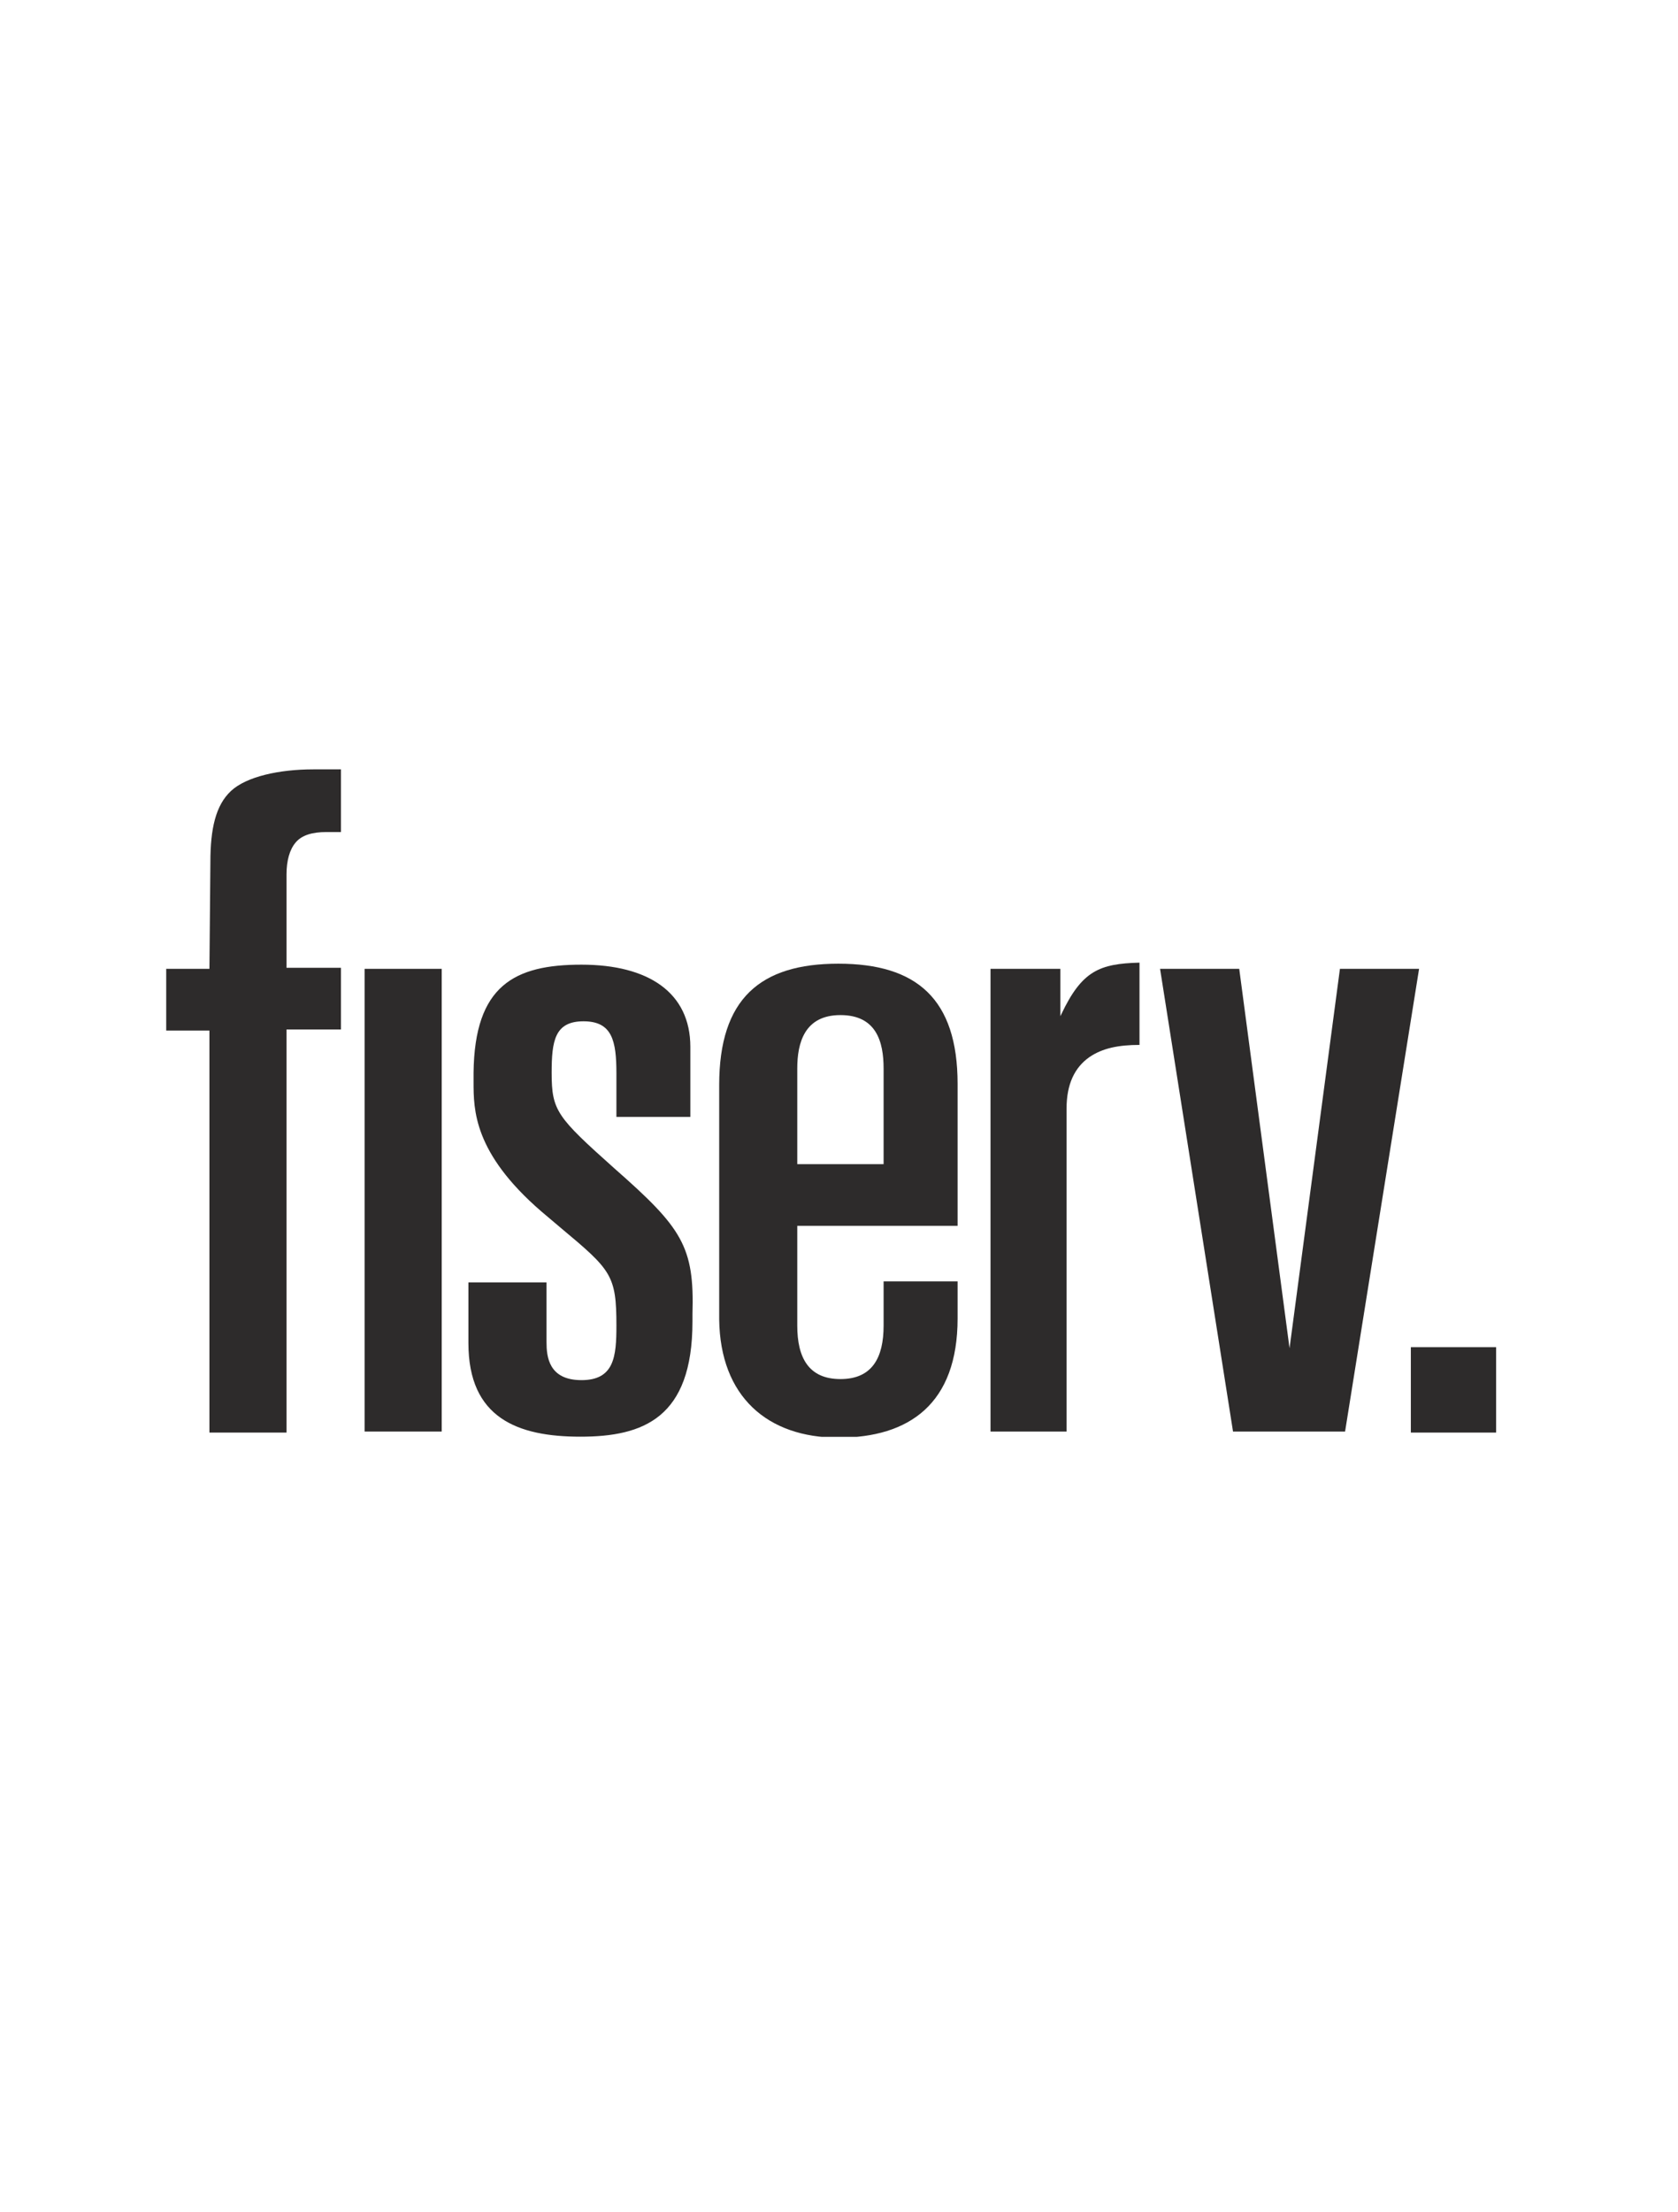
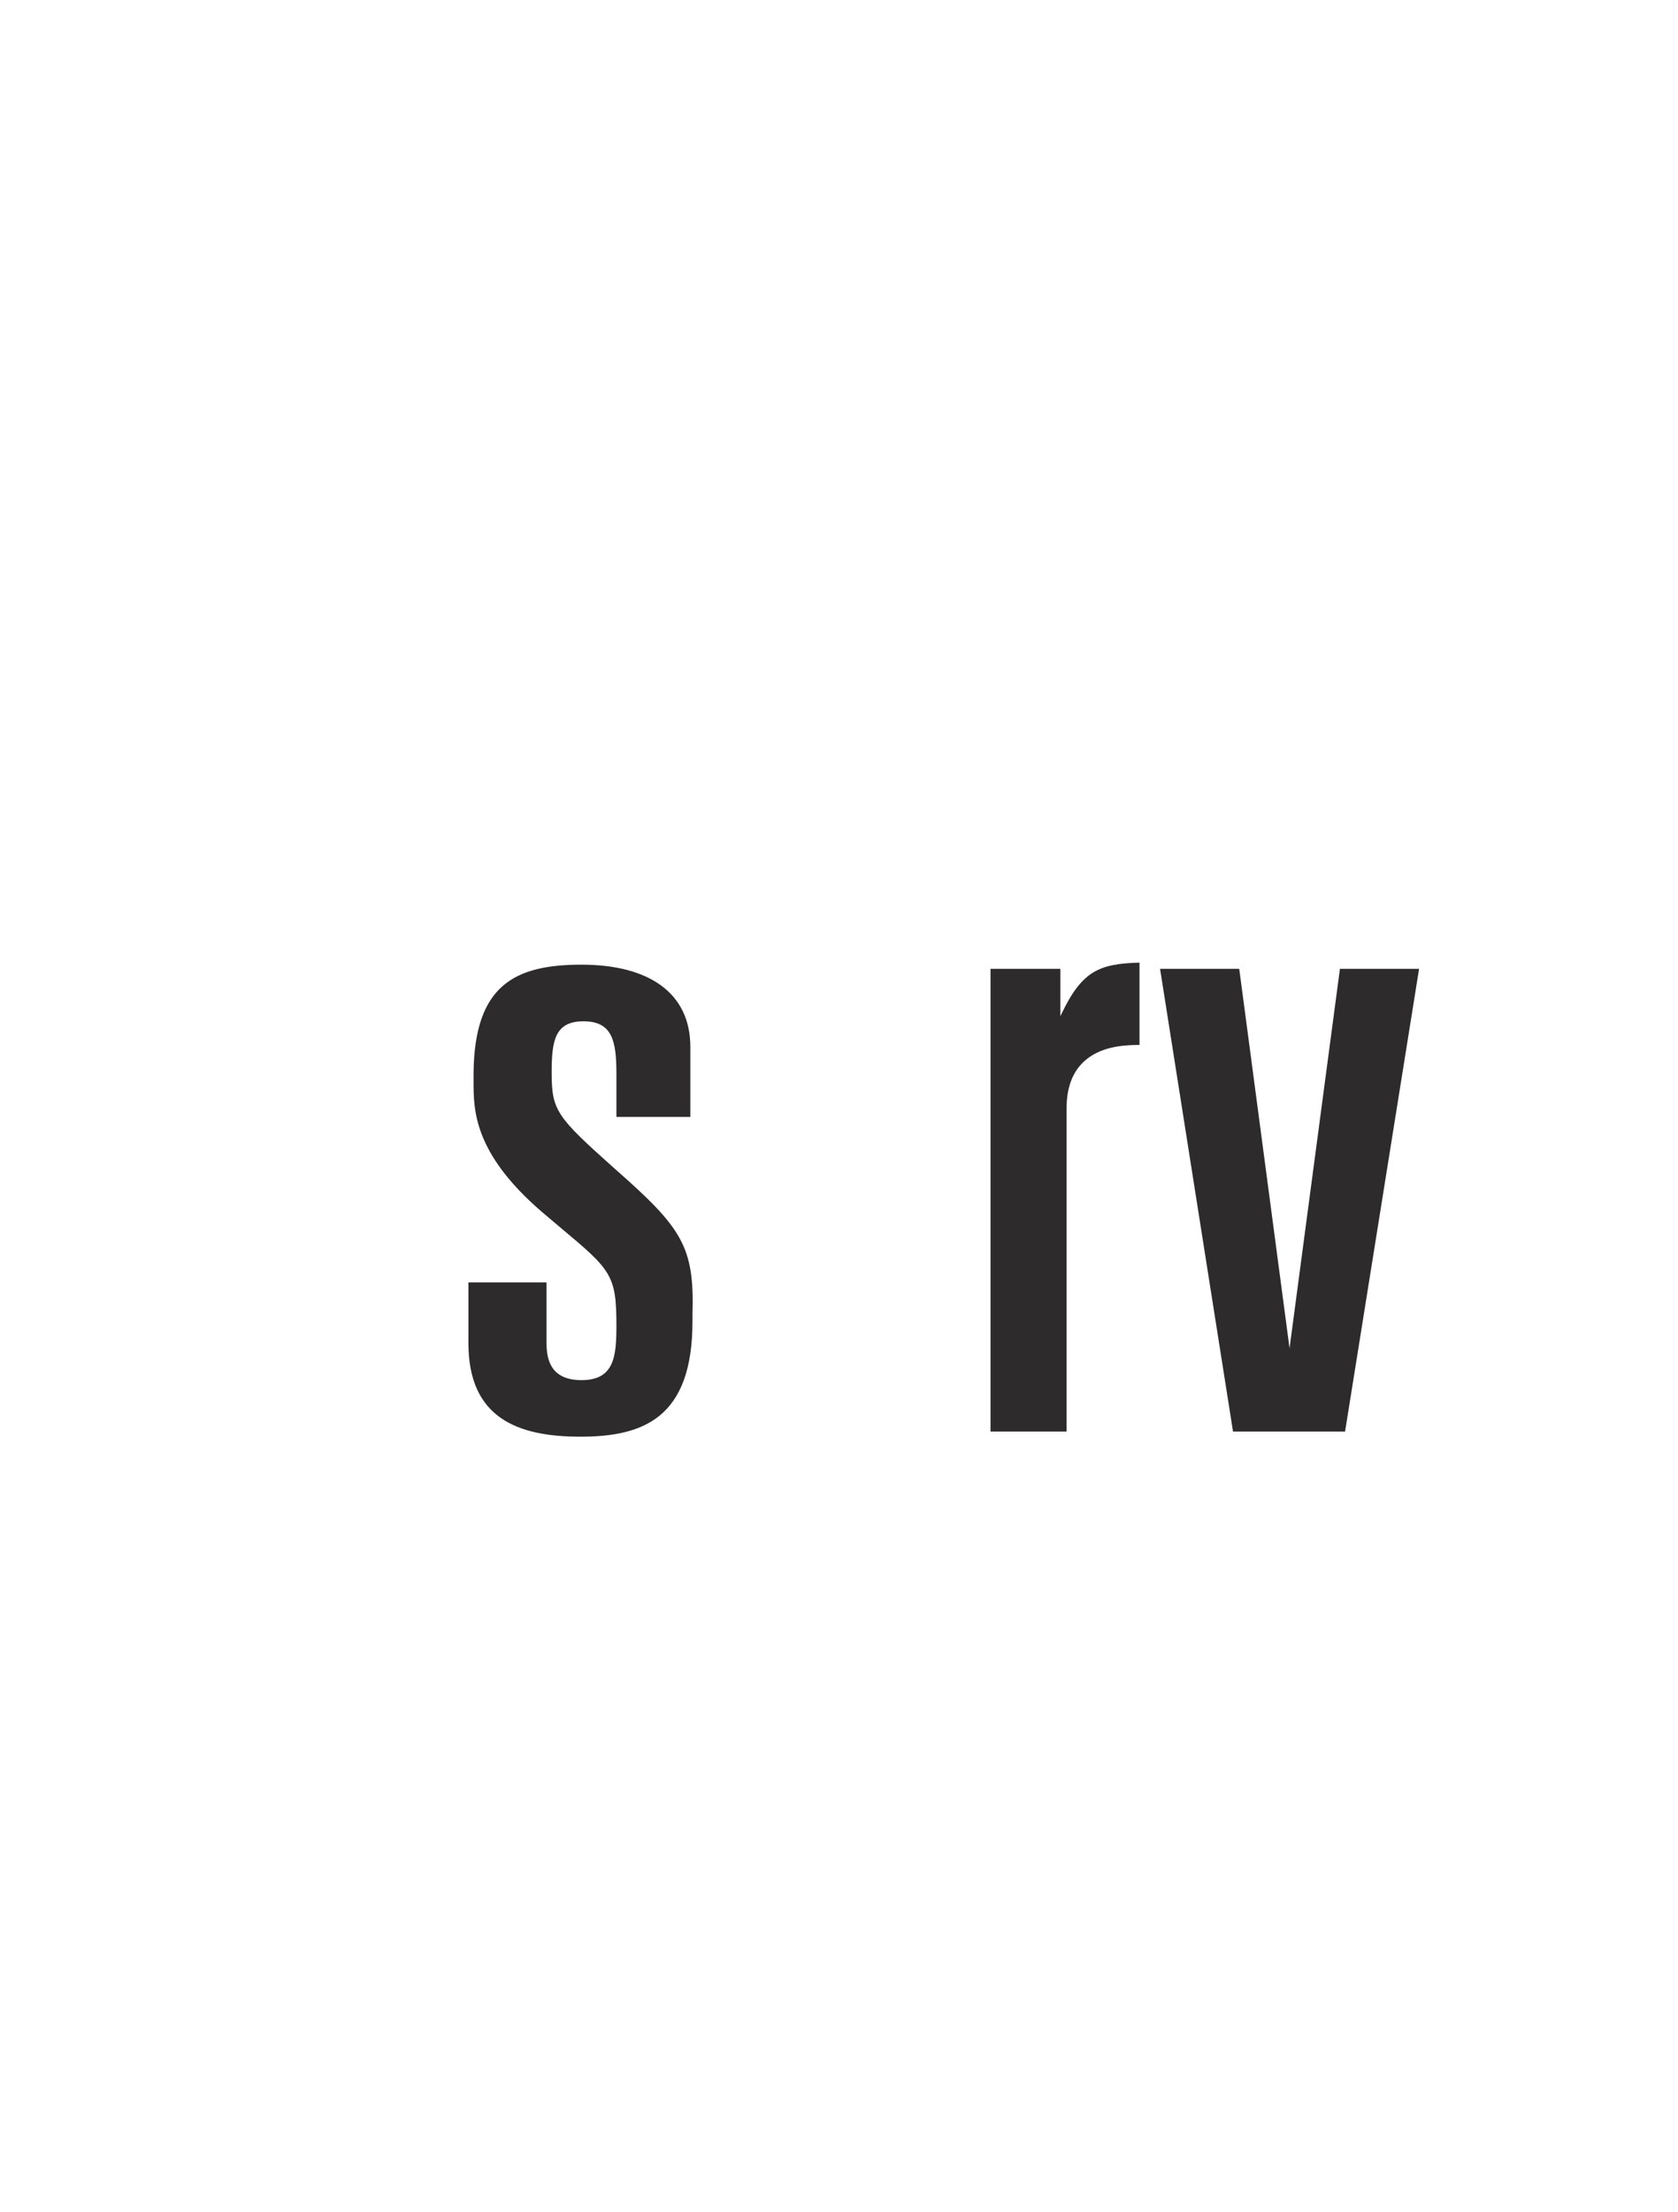
<svg xmlns="http://www.w3.org/2000/svg" width="107" zoomAndPan="magnify" viewBox="0 0 80.25 105.75" height="141" preserveAspectRatio="xMidYMid meet" version="1.0">
  <defs>
    <clipPath id="1344438b83">
-       <path d="M 67 64 L 71.852 64 L 71.852 68.684 L 67 68.684 Z M 67 64 " clip-rule="nonzero" />
+       <path d="M 67 64 L 71.852 68.684 L 67 68.684 Z M 67 64 " clip-rule="nonzero" />
    </clipPath>
    <clipPath id="d55d603175">
      <path d="M 55 46 L 68 46 L 68 68.684 L 55 68.684 Z M 55 46 " clip-rule="nonzero" />
    </clipPath>
    <clipPath id="effe559315">
      <path d="M 7.949 36.734 L 17 36.734 L 17 68.684 L 7.949 68.684 Z M 7.949 36.734 " clip-rule="nonzero" />
    </clipPath>
    <clipPath id="108d5319e3">
      <path d="M 17 46 L 22 46 L 22 68.684 L 17 68.684 Z M 17 46 " clip-rule="nonzero" />
    </clipPath>
    <clipPath id="9a4b3332b6">
-       <path d="M 34 46 L 46 46 L 46 68.684 L 34 68.684 Z M 34 46 " clip-rule="nonzero" />
-     </clipPath>
+       </clipPath>
    <clipPath id="077a842e4e">
      <path d="M 22 46 L 34 46 L 34 68.684 L 22 68.684 Z M 22 46 " clip-rule="nonzero" />
    </clipPath>
    <clipPath id="384ad4b67e">
      <path d="M 47 46 L 55 46 L 55 68.684 L 47 68.684 Z M 47 46 " clip-rule="nonzero" />
    </clipPath>
  </defs>
  <g clip-path="url(#1344438b83)">
-     <path fill="#2d2b2b" d="M 67.473 64.398 L 71.551 64.398 L 71.551 68.48 L 67.473 68.48 Z M 67.473 64.398 " fill-opacity="1" fill-rule="nonzero" />
-   </g>
+     </g>
  <g clip-path="url(#d55d603175)">
    <path fill="#2d2b2b" d="M 59.266 46.312 L 61.672 64.449 L 64.082 46.312 L 67.867 46.312 L 64.328 68.43 L 58.969 68.43 L 55.48 46.312 Z M 59.266 46.312 " fill-opacity="1" fill-rule="nonzero" />
  </g>
  <g clip-path="url(#effe559315)">
-     <path fill="#2d2b2b" d="M 10.016 46.312 L 7.949 46.312 L 7.949 49.262 L 10.016 49.262 L 10.016 68.48 L 13.703 68.48 L 13.703 49.211 L 16.305 49.211 L 16.305 46.262 L 13.703 46.262 L 13.703 41.789 C 13.703 41.152 13.848 40.609 14.145 40.266 C 14.438 39.922 14.93 39.773 15.617 39.773 L 16.305 39.773 L 16.305 36.777 L 14.98 36.777 C 13.355 36.777 11.785 37.121 11.047 37.809 C 10.309 38.496 10.062 39.629 10.062 41.199 Z M 10.016 46.312 " fill-opacity="1" fill-rule="nonzero" />
-   </g>
+     </g>
  <g clip-path="url(#108d5319e3)">
-     <path fill="#2d2b2b" d="M 17.438 46.312 L 21.125 46.312 L 21.125 68.43 L 17.438 68.43 Z M 17.438 46.312 " fill-opacity="1" fill-rule="nonzero" />
-   </g>
+     </g>
  <g clip-path="url(#9a4b3332b6)">
-     <path fill="#2d2b2b" d="M 38.129 58.598 L 45.797 58.598 L 45.797 51.816 C 45.797 47.738 43.832 46.066 40.094 46.066 C 36.359 46.066 34.395 47.738 34.395 51.867 L 34.395 63.07 C 34.441 66.758 36.703 68.723 40.094 68.723 C 43.488 68.723 45.797 67.102 45.797 63.023 L 45.797 61.254 L 42.258 61.254 C 42.258 61.254 42.258 62.828 42.258 63.367 C 42.258 64.891 41.719 65.922 40.195 65.922 C 38.668 65.922 38.129 64.891 38.129 63.367 C 38.129 63.367 38.129 58.598 38.129 58.598 Z M 38.129 51.078 C 38.129 49.852 38.473 48.523 40.195 48.523 C 41.914 48.523 42.258 49.801 42.258 51.078 L 42.258 55.648 L 38.129 55.648 Z M 38.129 51.078 " fill-opacity="1" fill-rule="nonzero" />
-   </g>
+     </g>
  <g clip-path="url(#077a842e4e)">
    <path fill="#2d2b2b" d="M 29.379 55.848 C 26.629 53.391 26.383 53.094 26.383 51.277 C 26.383 49.754 26.531 48.82 27.906 48.82 C 29.281 48.82 29.48 49.754 29.48 51.324 L 29.48 53.391 L 33.016 53.391 L 33.016 50.047 C 33.016 47.441 31.004 46.113 27.809 46.113 C 24.613 46.113 22.695 47.098 22.648 51.277 C 22.648 51.965 22.648 51.965 22.648 51.719 C 22.648 53.047 22.648 55.109 25.891 57.91 L 26.824 58.699 C 29.234 60.711 29.48 60.957 29.48 63.367 C 29.48 64.84 29.379 65.973 27.809 65.973 C 26.234 65.973 26.137 64.84 26.137 64.152 L 26.137 61.301 L 22.402 61.301 L 22.402 64.203 C 22.402 67.789 24.762 68.676 27.758 68.676 C 30.758 68.676 33.117 67.789 33.117 63.172 L 33.117 62.828 C 33.215 59.582 32.625 58.699 29.379 55.848 Z M 29.379 55.848 " fill-opacity="1" fill-rule="nonzero" />
  </g>
  <g clip-path="url(#384ad4b67e)">
    <path fill="#2d2b2b" d="M 50.711 48.574 L 50.711 46.312 L 47.371 46.312 L 47.371 68.43 L 51.008 68.43 L 51.008 52.996 C 51.008 51.816 51.398 51.031 52.09 50.539 C 52.727 50.098 53.512 49.949 54.496 49.949 L 54.496 46.016 C 52.578 46.066 51.742 46.41 50.762 48.473 Z M 50.711 48.574 " fill-opacity="1" fill-rule="nonzero" />
  </g>
</svg>